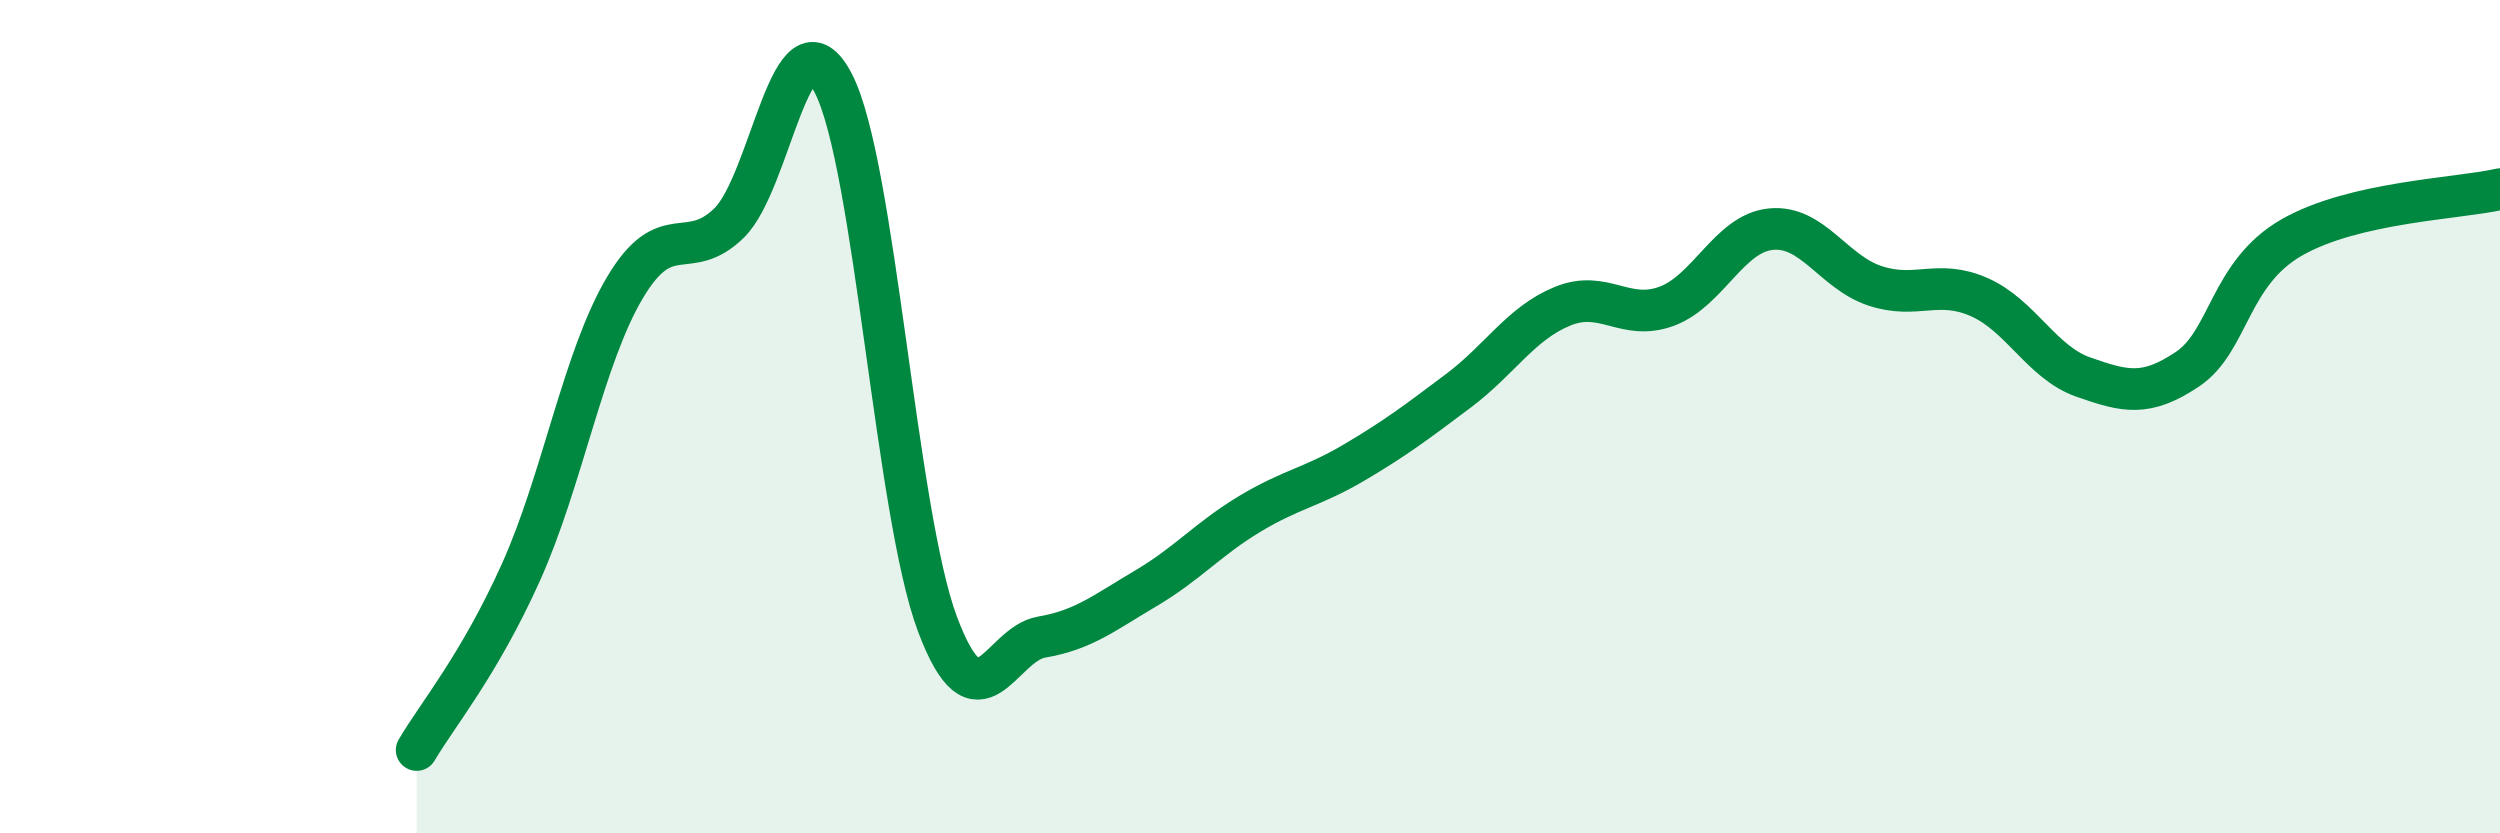
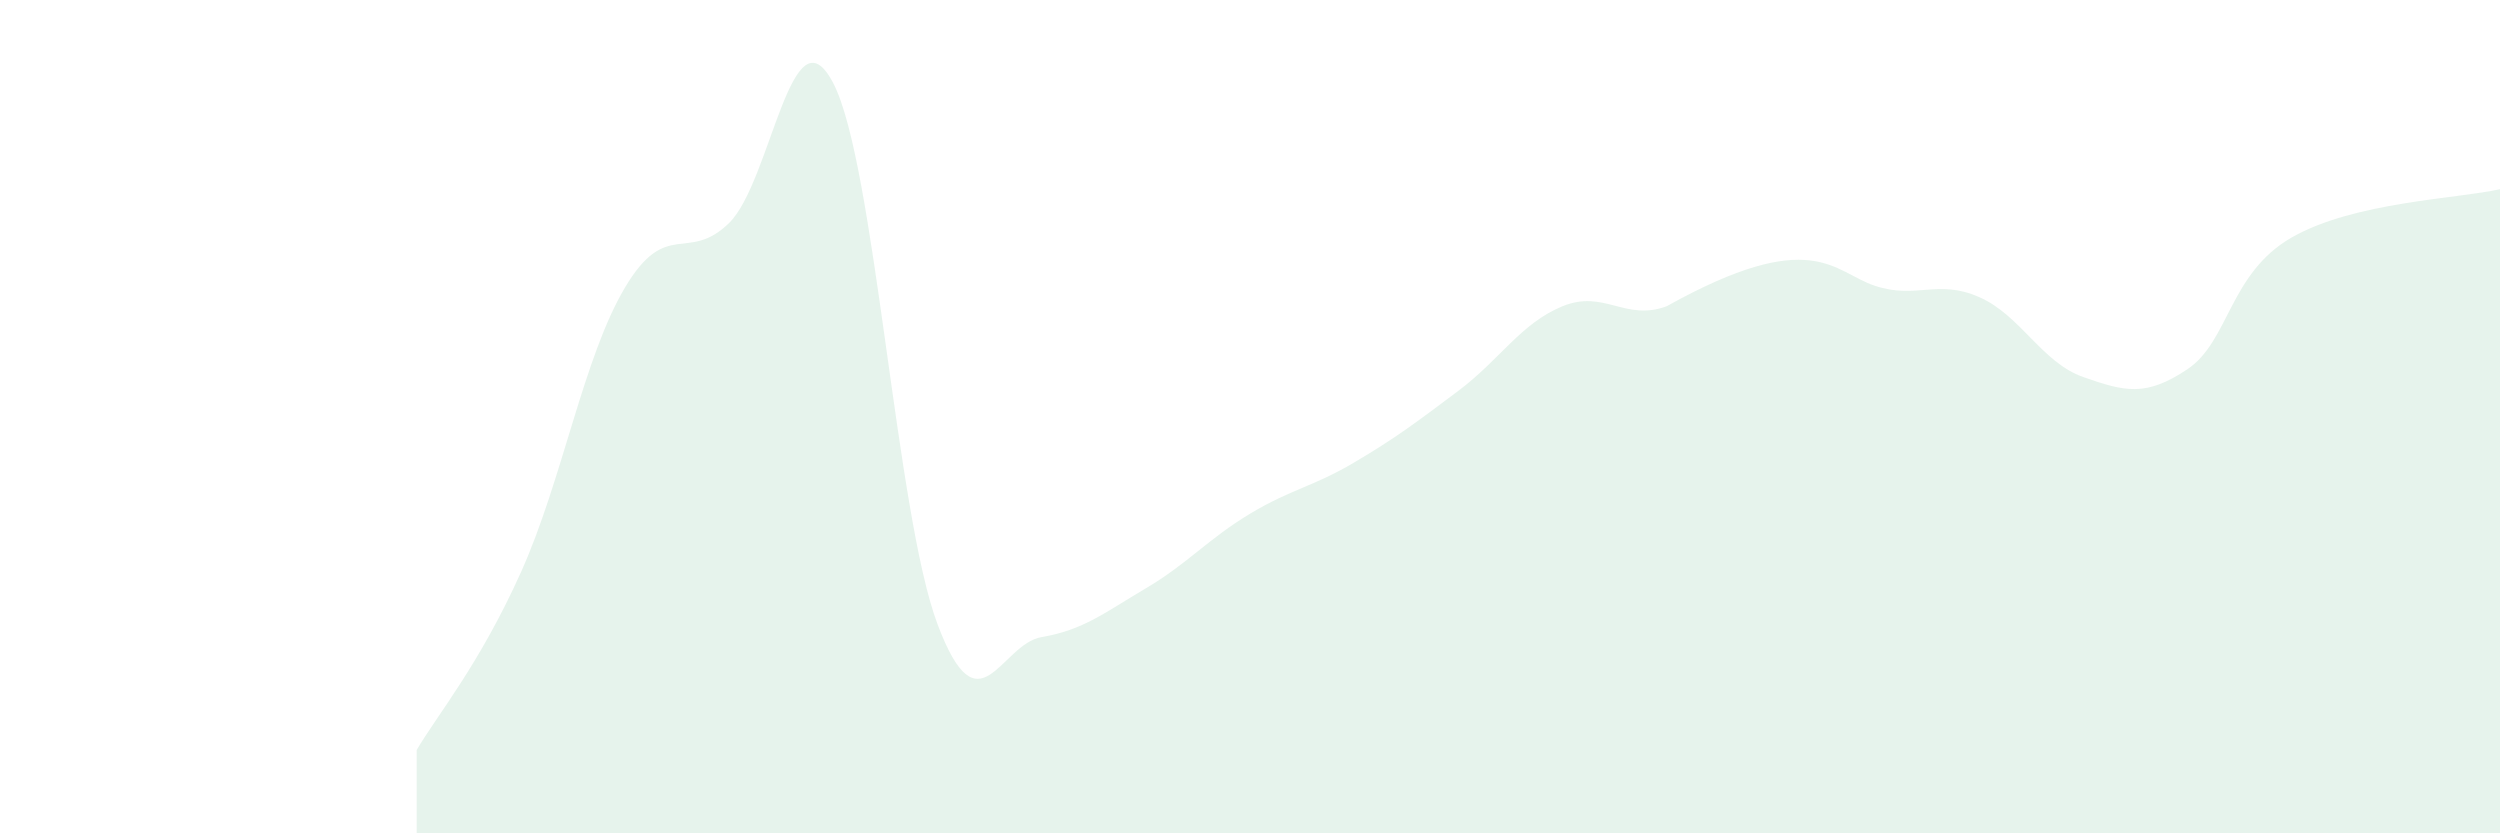
<svg xmlns="http://www.w3.org/2000/svg" width="60" height="20" viewBox="0 0 60 20">
-   <path d="M 10,18 C 10.5,17.15 11.5,15.96 12.5,13.74 C 13.5,11.52 14,8.58 15,6.9 C 16,5.22 16.5,6.33 17.5,5.35 C 18.5,4.37 19,0.07 20,2 C 21,3.93 21.5,12.32 22.5,14.98 C 23.5,17.64 24,15.46 25,15.29 C 26,15.12 26.5,14.71 27.5,14.12 C 28.5,13.53 29,12.93 30,12.33 C 31,11.73 31.5,11.69 32.5,11.1 C 33.5,10.51 34,10.13 35,9.38 C 36,8.63 36.5,7.76 37.5,7.35 C 38.5,6.94 39,7.72 40,7.35 C 41,6.98 41.5,5.6 42.5,5.5 C 43.5,5.4 44,6.53 45,6.86 C 46,7.19 46.5,6.69 47.5,7.13 C 48.5,7.57 49,8.7 50,9.05 C 51,9.4 51.5,9.53 52.5,8.86 C 53.5,8.19 53.5,6.56 55,5.7 C 56.5,4.84 59,4.77 60,4.54L60 20L10 20Z" fill="#008740" opacity="0.1" stroke-linecap="round" stroke-linejoin="round" />
-   <path d="M 10,18 C 10.5,17.15 11.5,15.96 12.5,13.74 C 13.5,11.52 14,8.58 15,6.9 C 16,5.22 16.5,6.33 17.5,5.35 C 18.5,4.37 19,0.07 20,2 C 21,3.93 21.5,12.32 22.5,14.98 C 23.5,17.64 24,15.46 25,15.29 C 26,15.12 26.5,14.71 27.5,14.12 C 28.5,13.53 29,12.93 30,12.33 C 31,11.73 31.5,11.69 32.5,11.1 C 33.5,10.51 34,10.13 35,9.38 C 36,8.63 36.5,7.76 37.5,7.35 C 38.5,6.94 39,7.72 40,7.35 C 41,6.98 41.5,5.6 42.5,5.5 C 43.5,5.4 44,6.53 45,6.86 C 46,7.19 46.5,6.69 47.5,7.13 C 48.5,7.57 49,8.7 50,9.05 C 51,9.4 51.5,9.53 52.5,8.86 C 53.5,8.19 53.5,6.56 55,5.7 C 56.5,4.84 59,4.77 60,4.54" stroke="#008740" stroke-width="1" fill="none" stroke-linecap="round" stroke-linejoin="round" />
+   <path d="M 10,18 C 10.5,17.15 11.5,15.96 12.5,13.74 C 13.5,11.52 14,8.58 15,6.9 C 16,5.22 16.5,6.33 17.5,5.35 C 18.5,4.37 19,0.07 20,2 C 21,3.93 21.5,12.32 22.5,14.98 C 23.5,17.64 24,15.46 25,15.29 C 26,15.12 26.5,14.71 27.5,14.12 C 28.5,13.53 29,12.93 30,12.33 C 31,11.73 31.5,11.69 32.5,11.1 C 33.5,10.51 34,10.13 35,9.38 C 36,8.63 36.5,7.76 37.5,7.35 C 38.5,6.94 39,7.72 40,7.35 C 43.5,5.4 44,6.53 45,6.86 C 46,7.19 46.5,6.69 47.5,7.13 C 48.5,7.57 49,8.7 50,9.05 C 51,9.4 51.5,9.53 52.5,8.86 C 53.5,8.19 53.5,6.56 55,5.7 C 56.5,4.84 59,4.77 60,4.54L60 20L10 20Z" fill="#008740" opacity="0.1" stroke-linecap="round" stroke-linejoin="round" />
</svg>